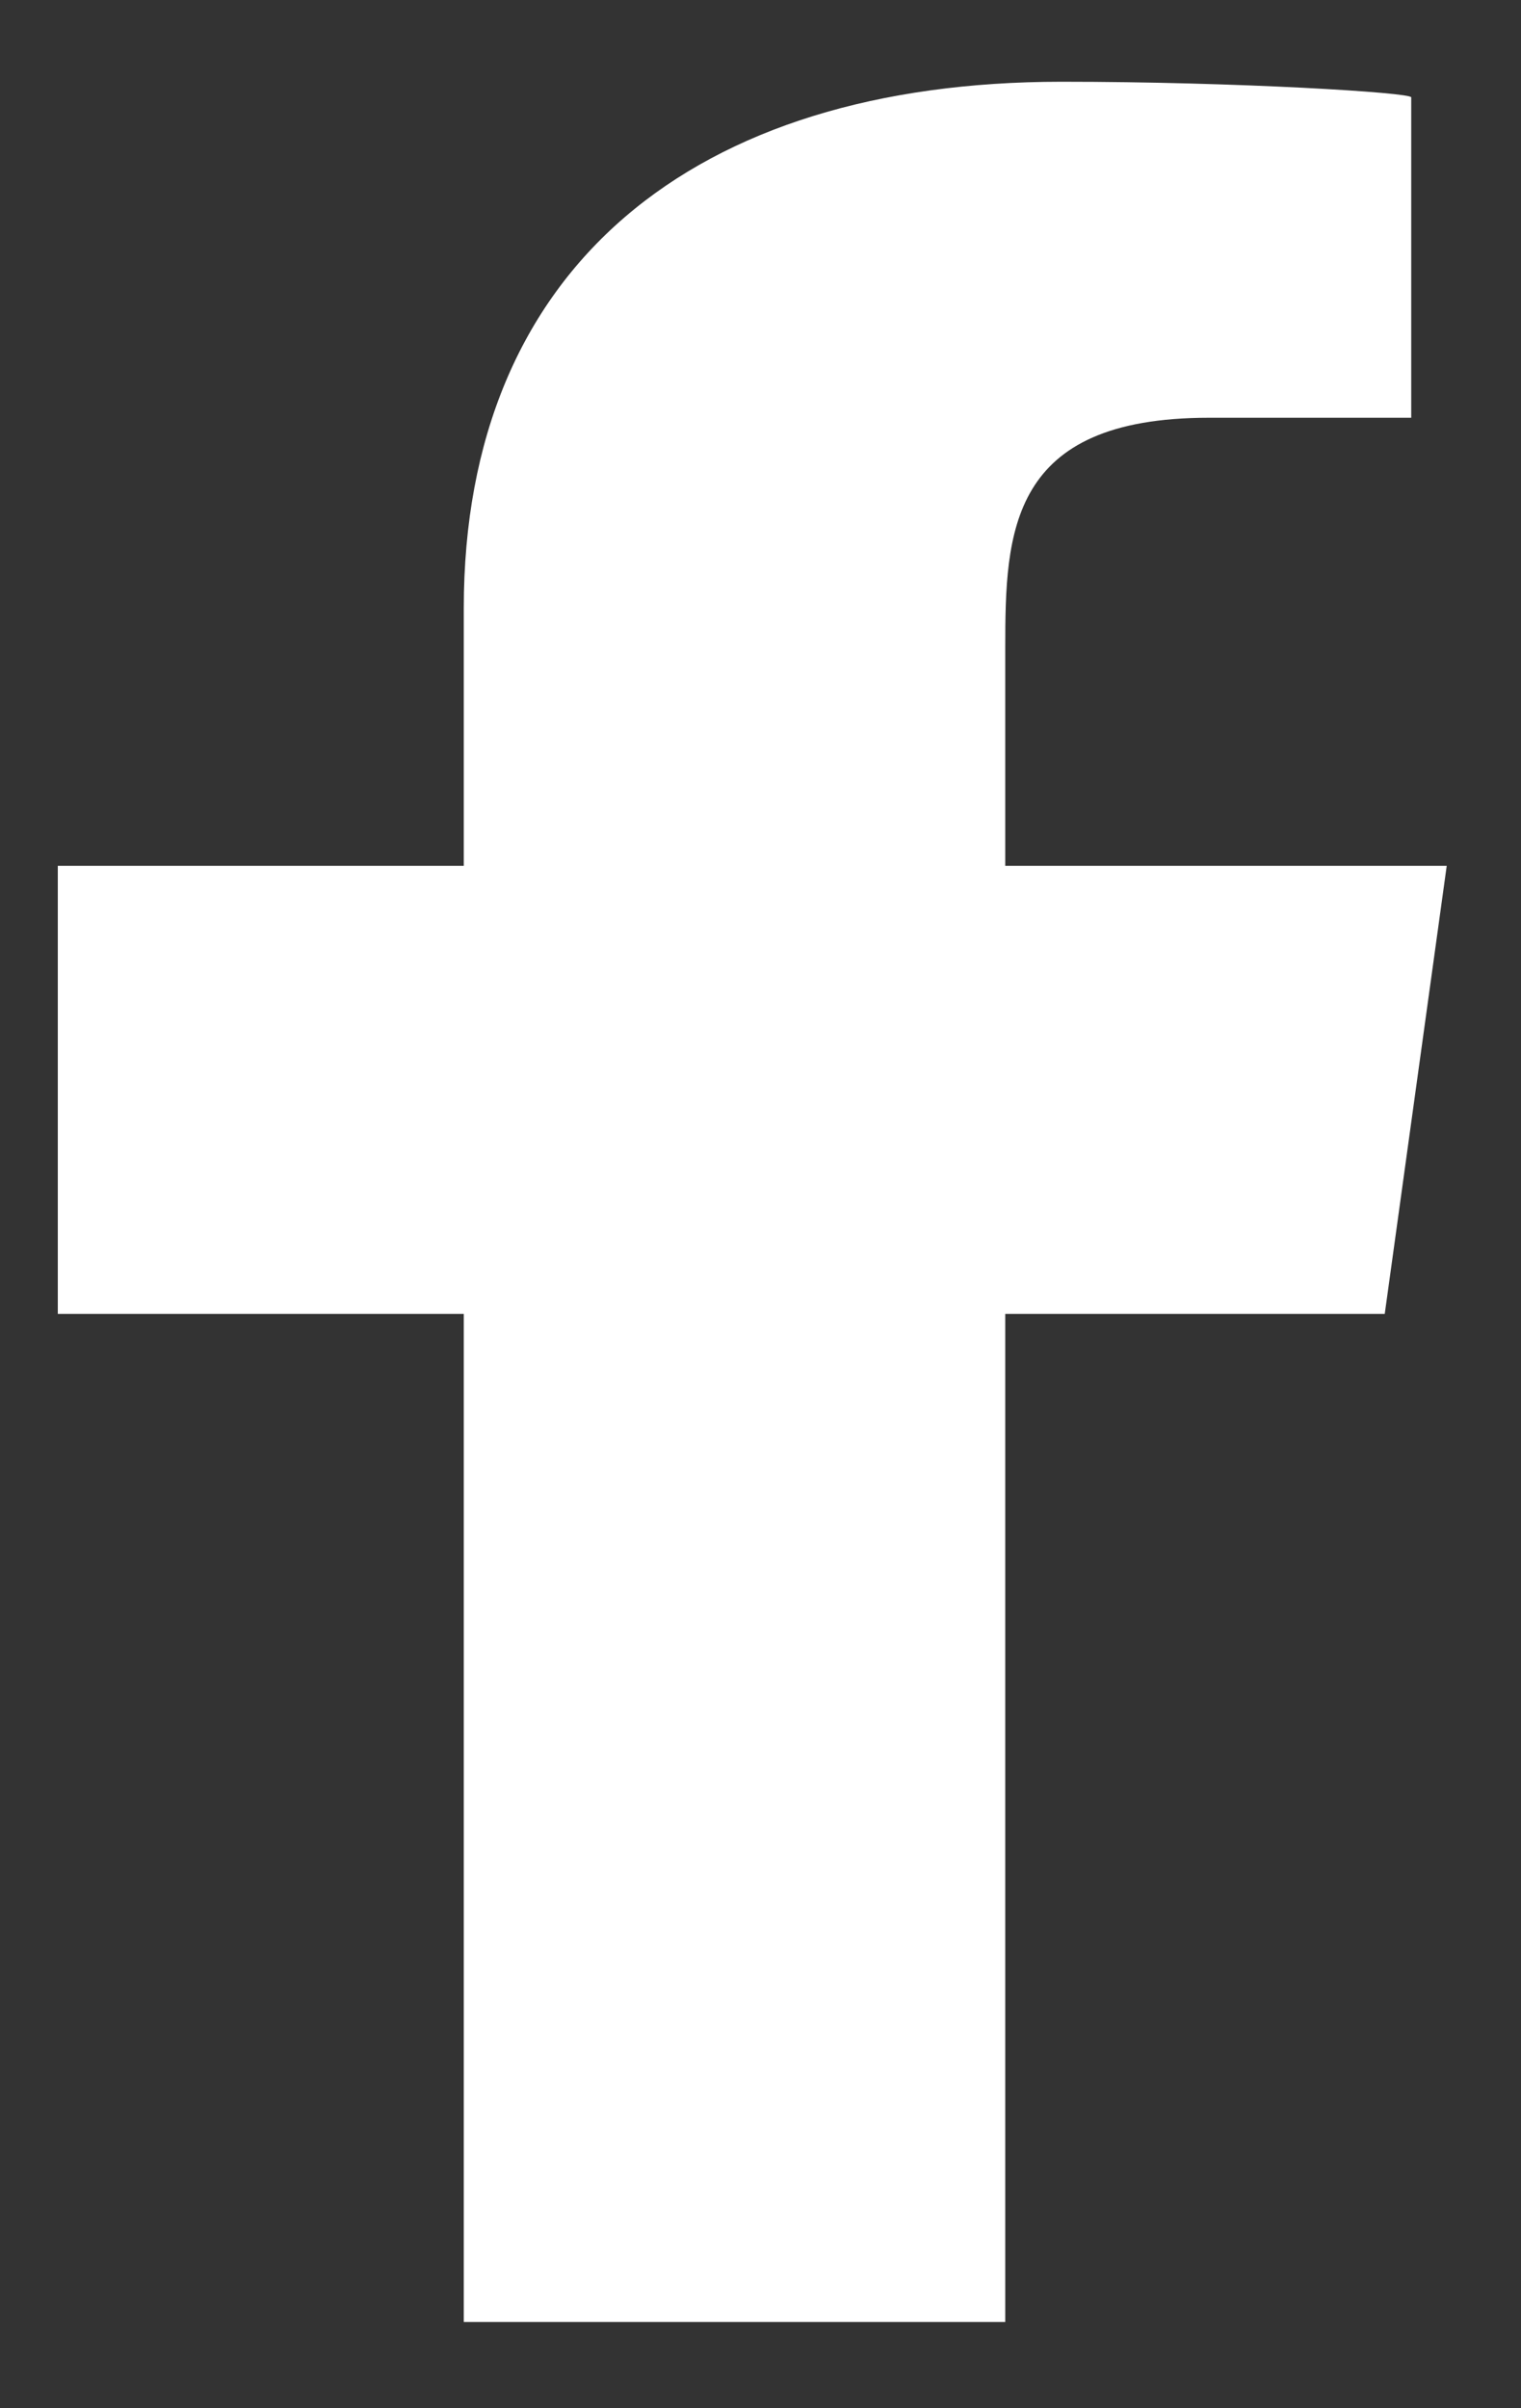
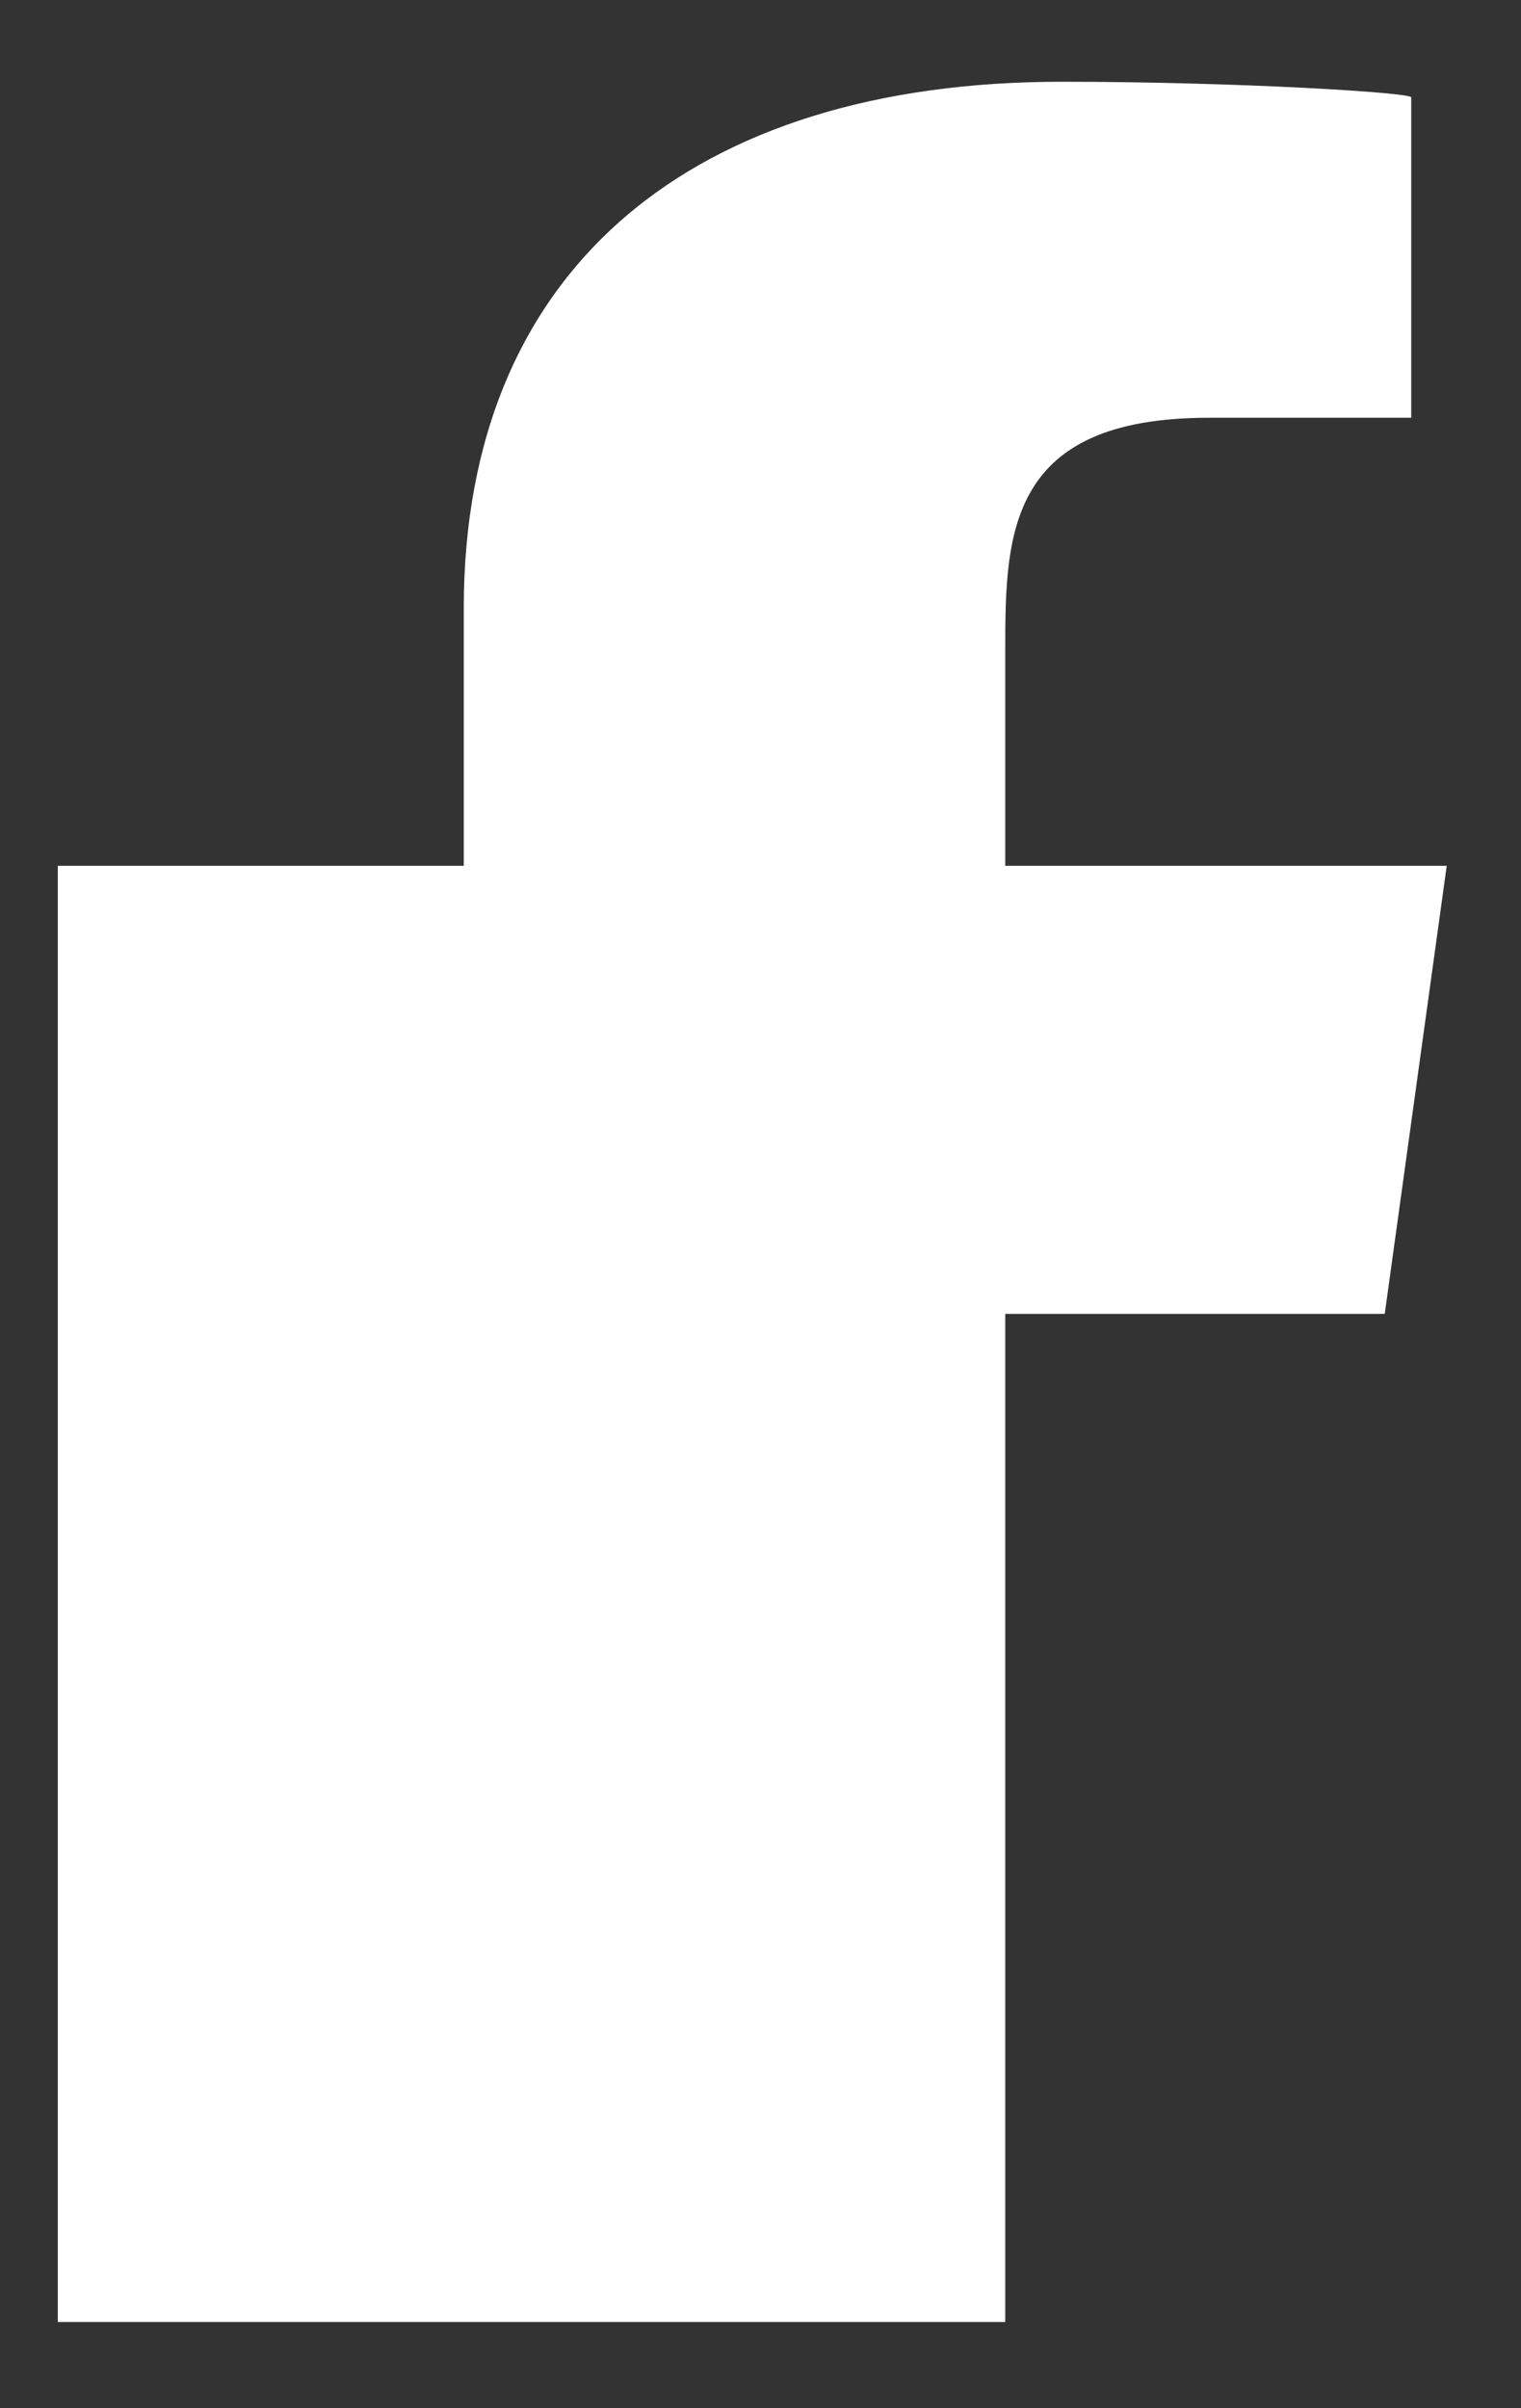
<svg xmlns="http://www.w3.org/2000/svg" width="12" height="19" viewBox="0 0 12 19" fill="none">
  <rect x="0" y="0" width="12" height="19" fill="#333333" stroke="none" />
-   <path fill-rule="evenodd" clip-rule="evenodd" d="M7.931 18.32V10.366H10.925L11.414 6.831H7.931V5.109C7.931 4.199 7.96 3.296 9.537 3.296H11.134V0.768C11.134 0.73 9.762 0.645 8.374 0.645C5.475 0.645 3.659 2.109 3.659 4.798V6.831H0.456V10.366H3.659V18.32H7.931Z" fill="white" />
+   <path fill-rule="evenodd" clip-rule="evenodd" d="M7.931 18.32V10.366H10.925L11.414 6.831H7.931V5.109C7.931 4.199 7.96 3.296 9.537 3.296H11.134V0.768C11.134 0.73 9.762 0.645 8.374 0.645C5.475 0.645 3.659 2.109 3.659 4.798V6.831H0.456V10.366V18.32H7.931Z" fill="white" />
</svg>